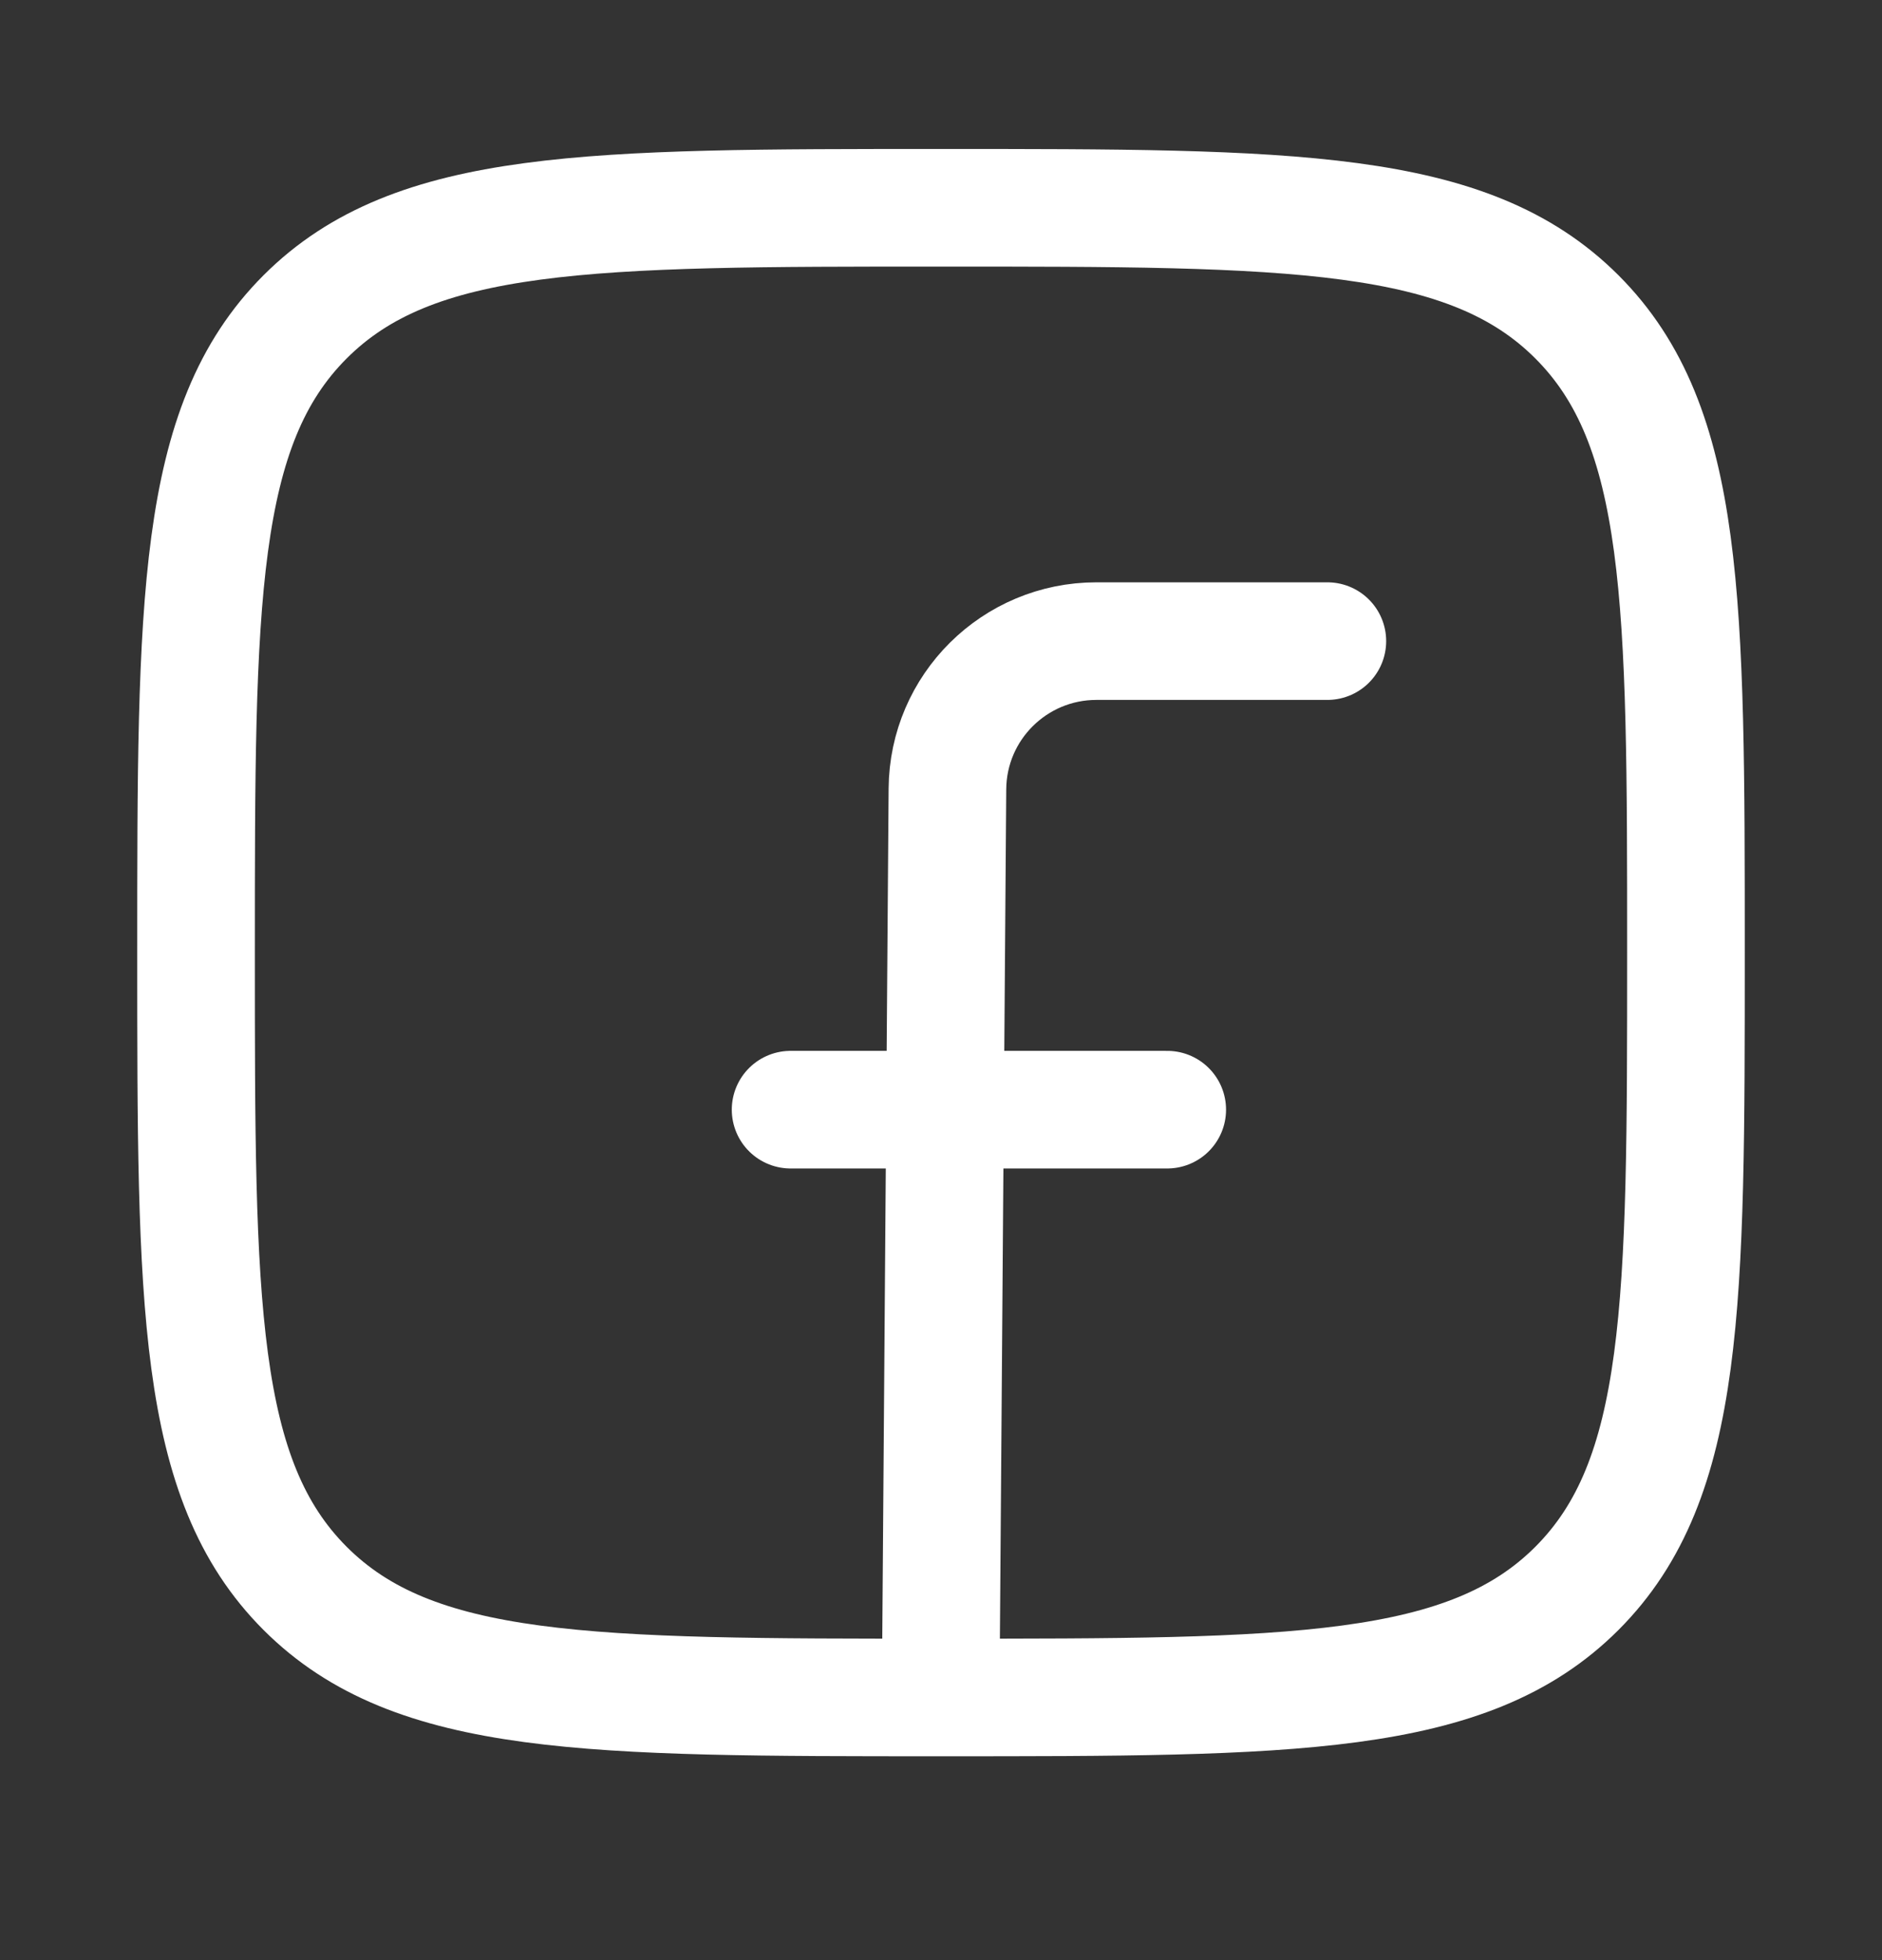
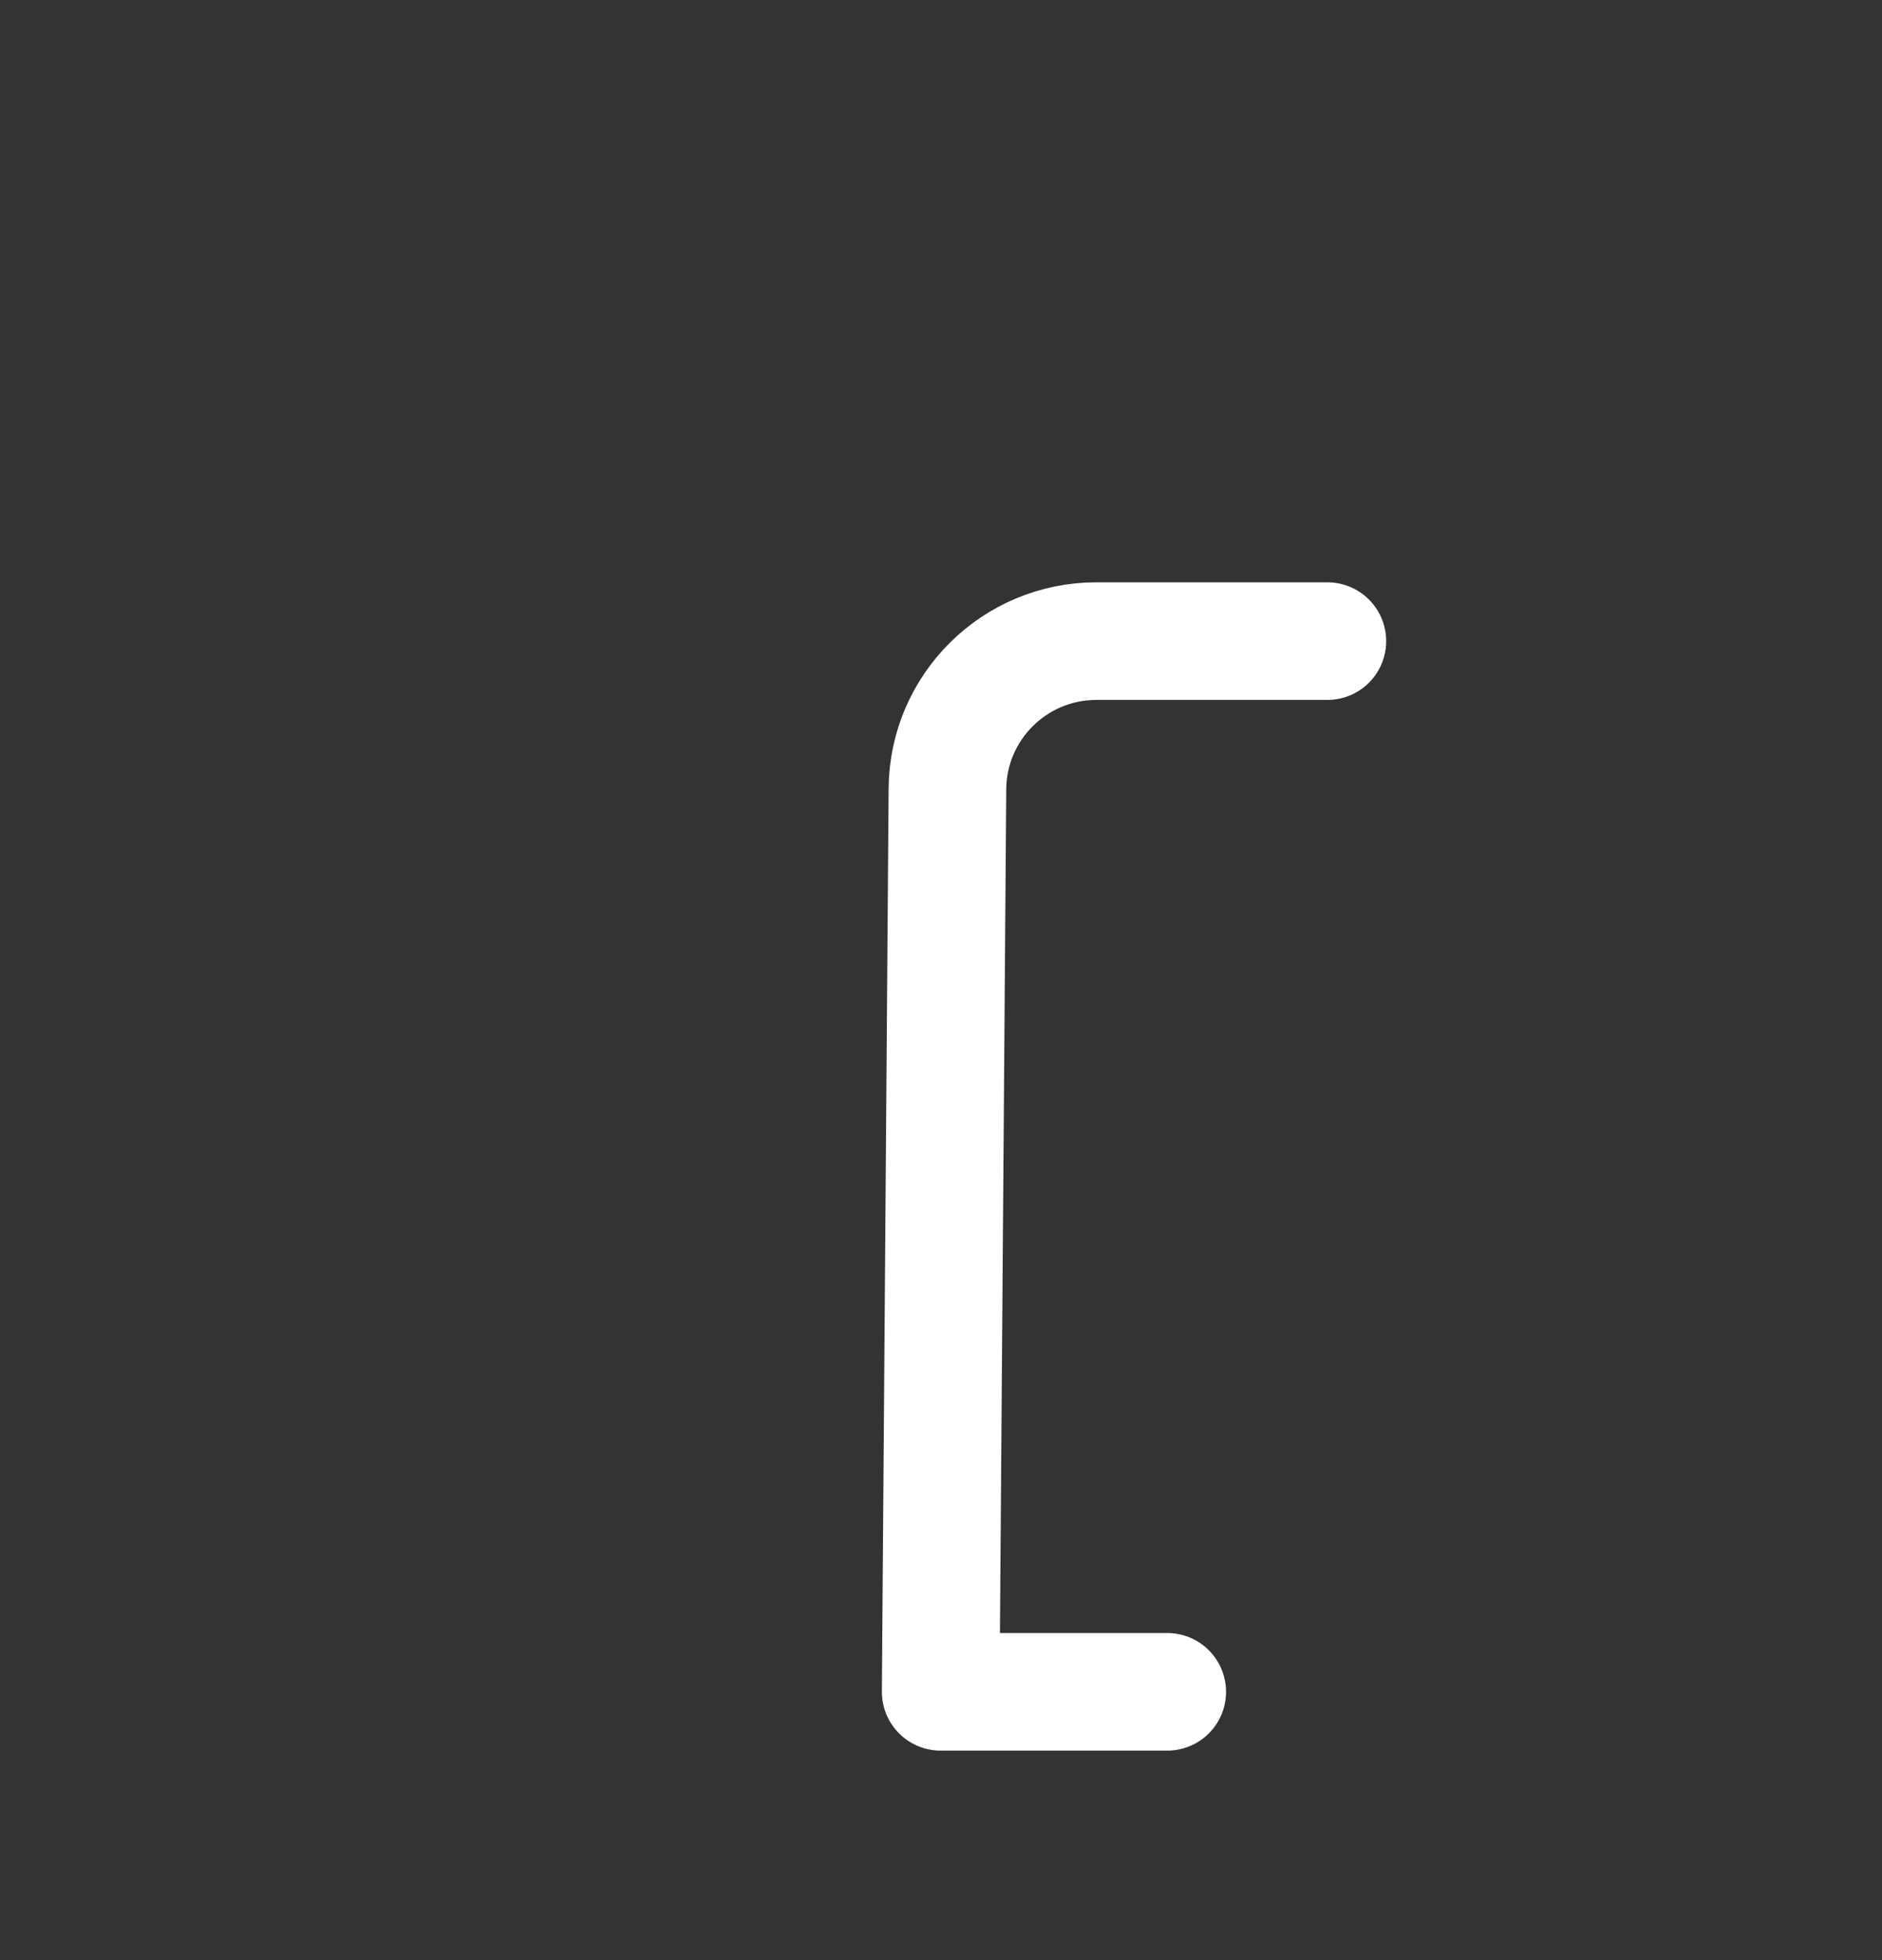
<svg xmlns="http://www.w3.org/2000/svg" width="24" height="25" viewBox="0 0 24 25" fill="none">
  <rect x="0" y="0" width="24" height="25" fill="#333333" stroke="none" />
-   <path d="M2.5 12.15C2.5 7.672 2.5 5.432 3.891 4.041C5.282 2.65 7.522 2.65 12 2.65C16.478 2.65 18.718 2.65 20.109 4.041C21.5 5.432 21.5 7.672 21.5 12.15C21.5 16.628 21.5 18.867 20.109 20.259C18.718 21.65 16.478 21.65 12 21.65C7.522 21.65 5.282 21.65 3.891 20.259C2.5 18.867 2.5 16.628 2.5 12.15Z" stroke="white" stroke-width="1.5" stroke-linejoin="round" />
-   <path d="M16.927 8.177H13.982C12.938 8.177 12.089 9.019 12.082 10.063L11.996 21.578M10.082 14.153H14.885" stroke="white" stroke-width="1.5" stroke-linecap="round" stroke-linejoin="round" />
+   <path d="M16.927 8.177H13.982C12.938 8.177 12.089 9.019 12.082 10.063L11.996 21.578H14.885" stroke="white" stroke-width="1.5" stroke-linecap="round" stroke-linejoin="round" />
</svg>